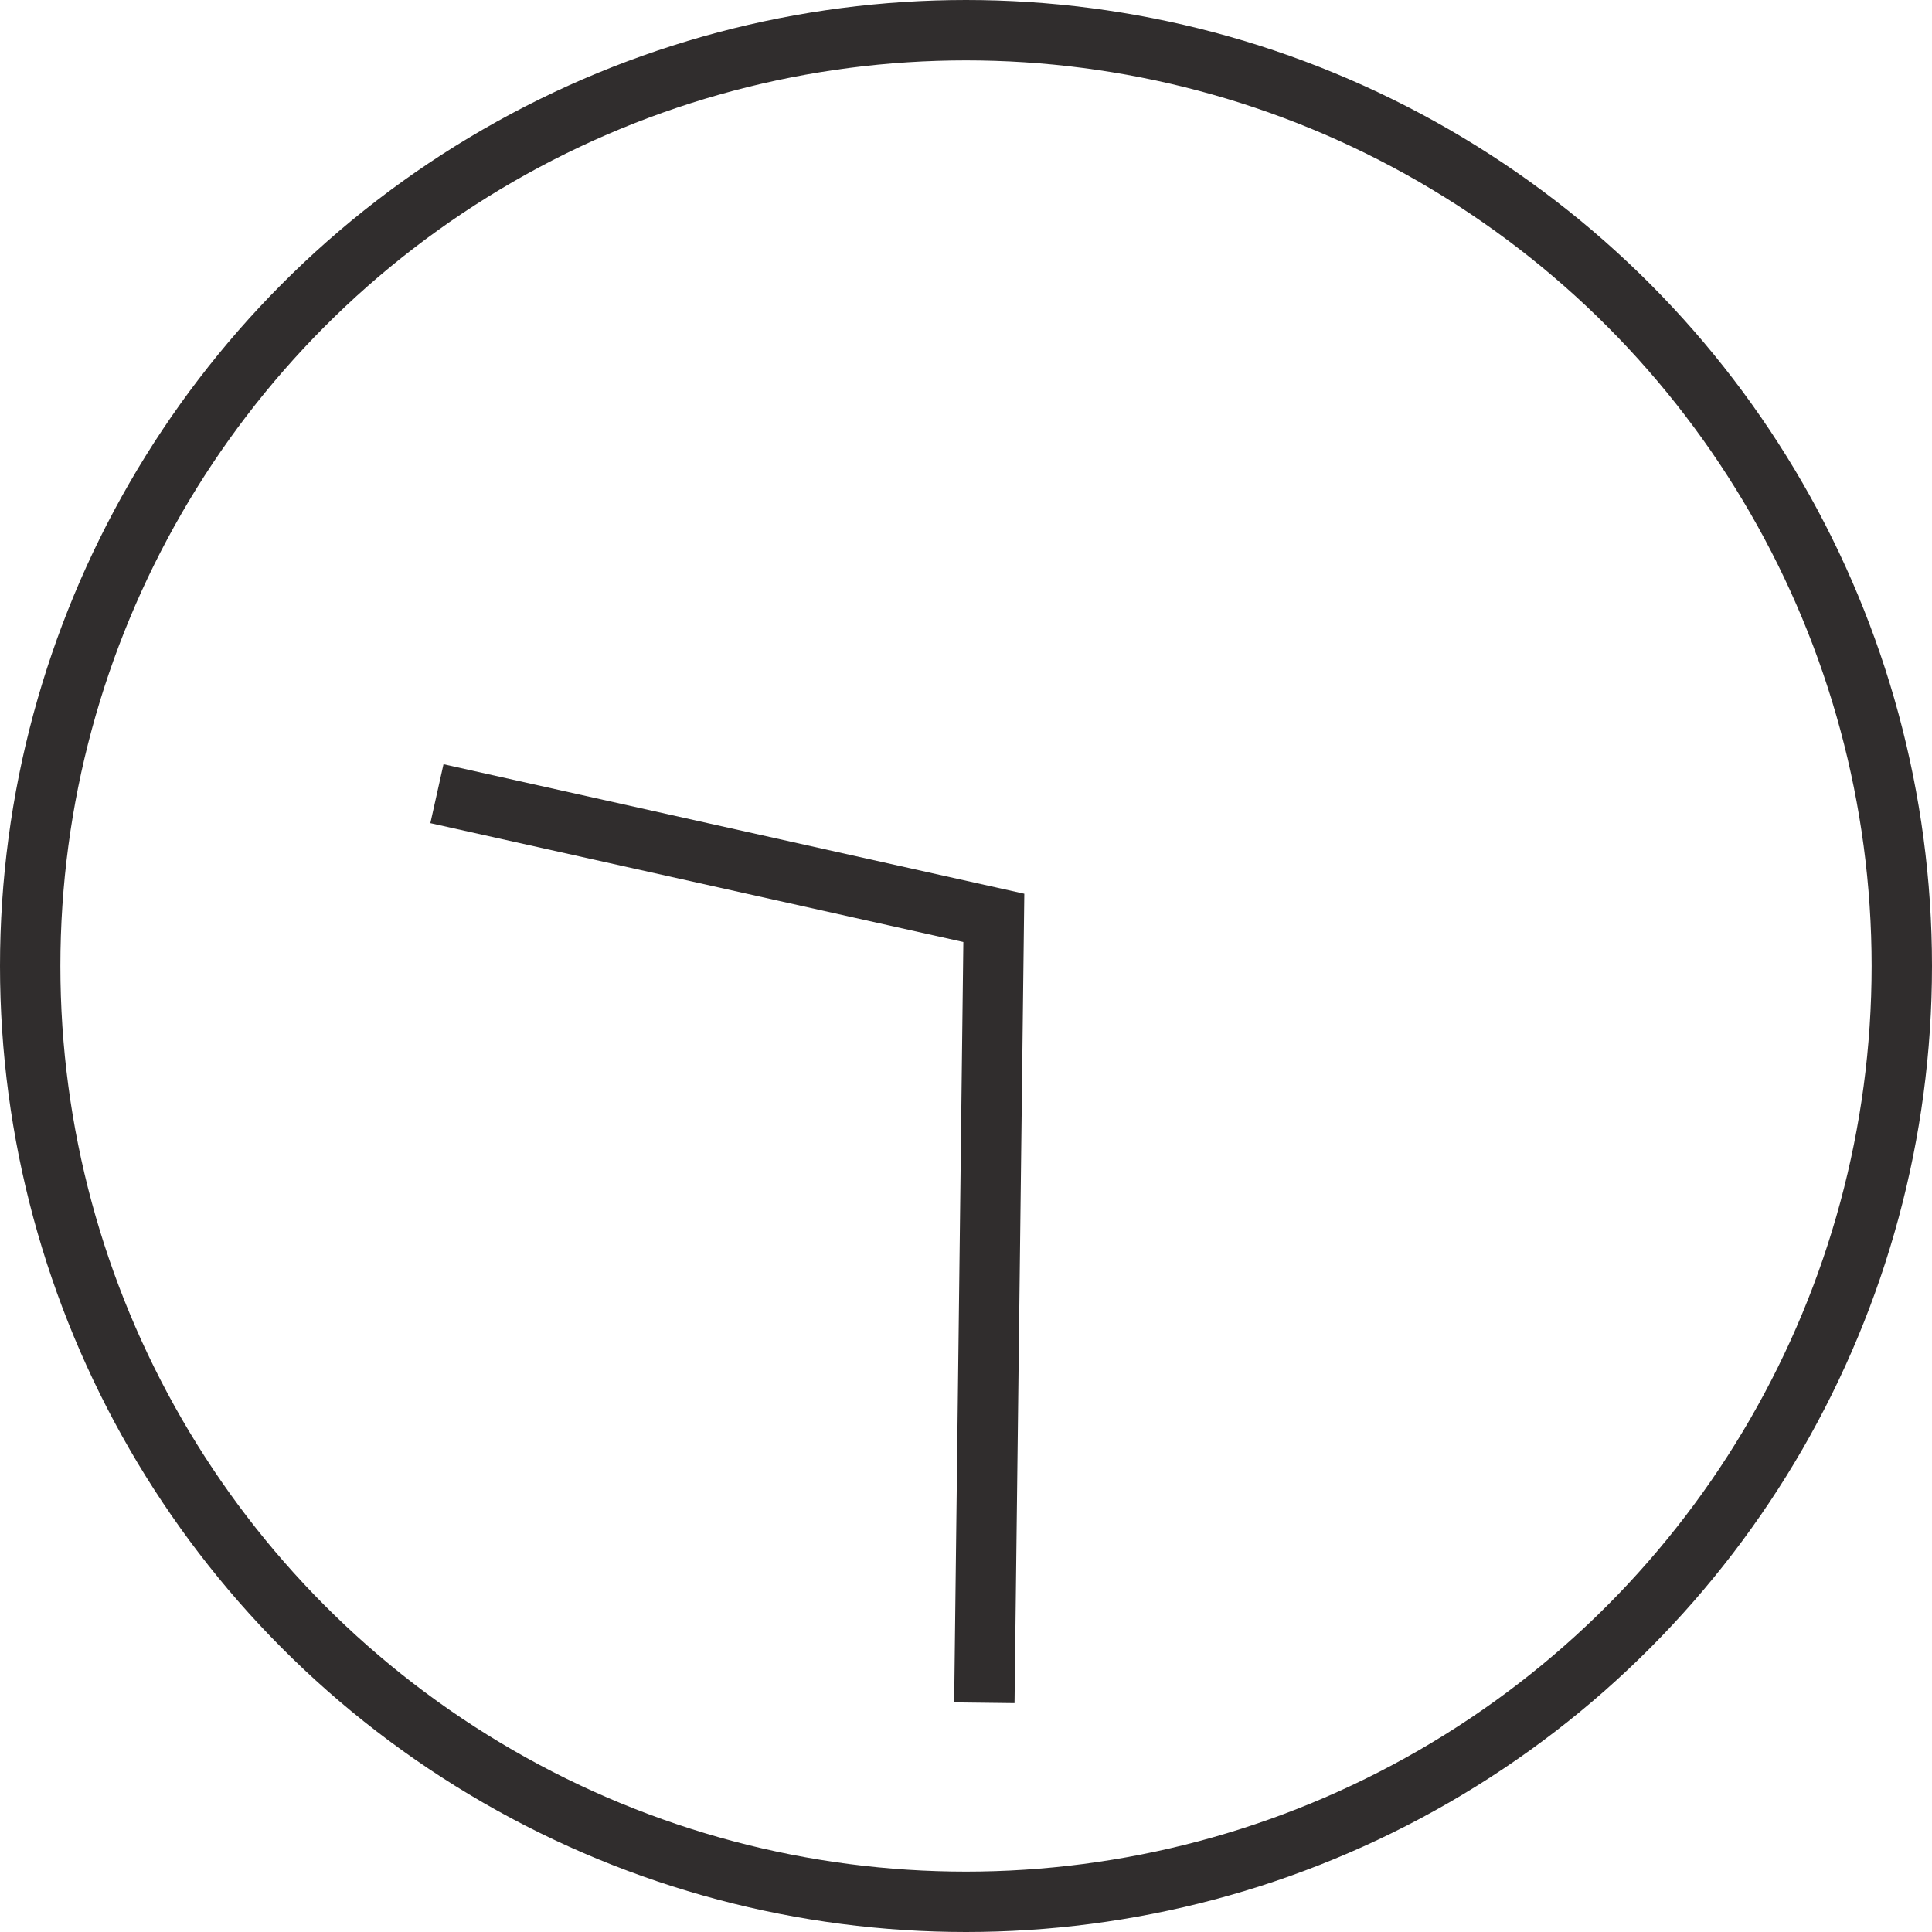
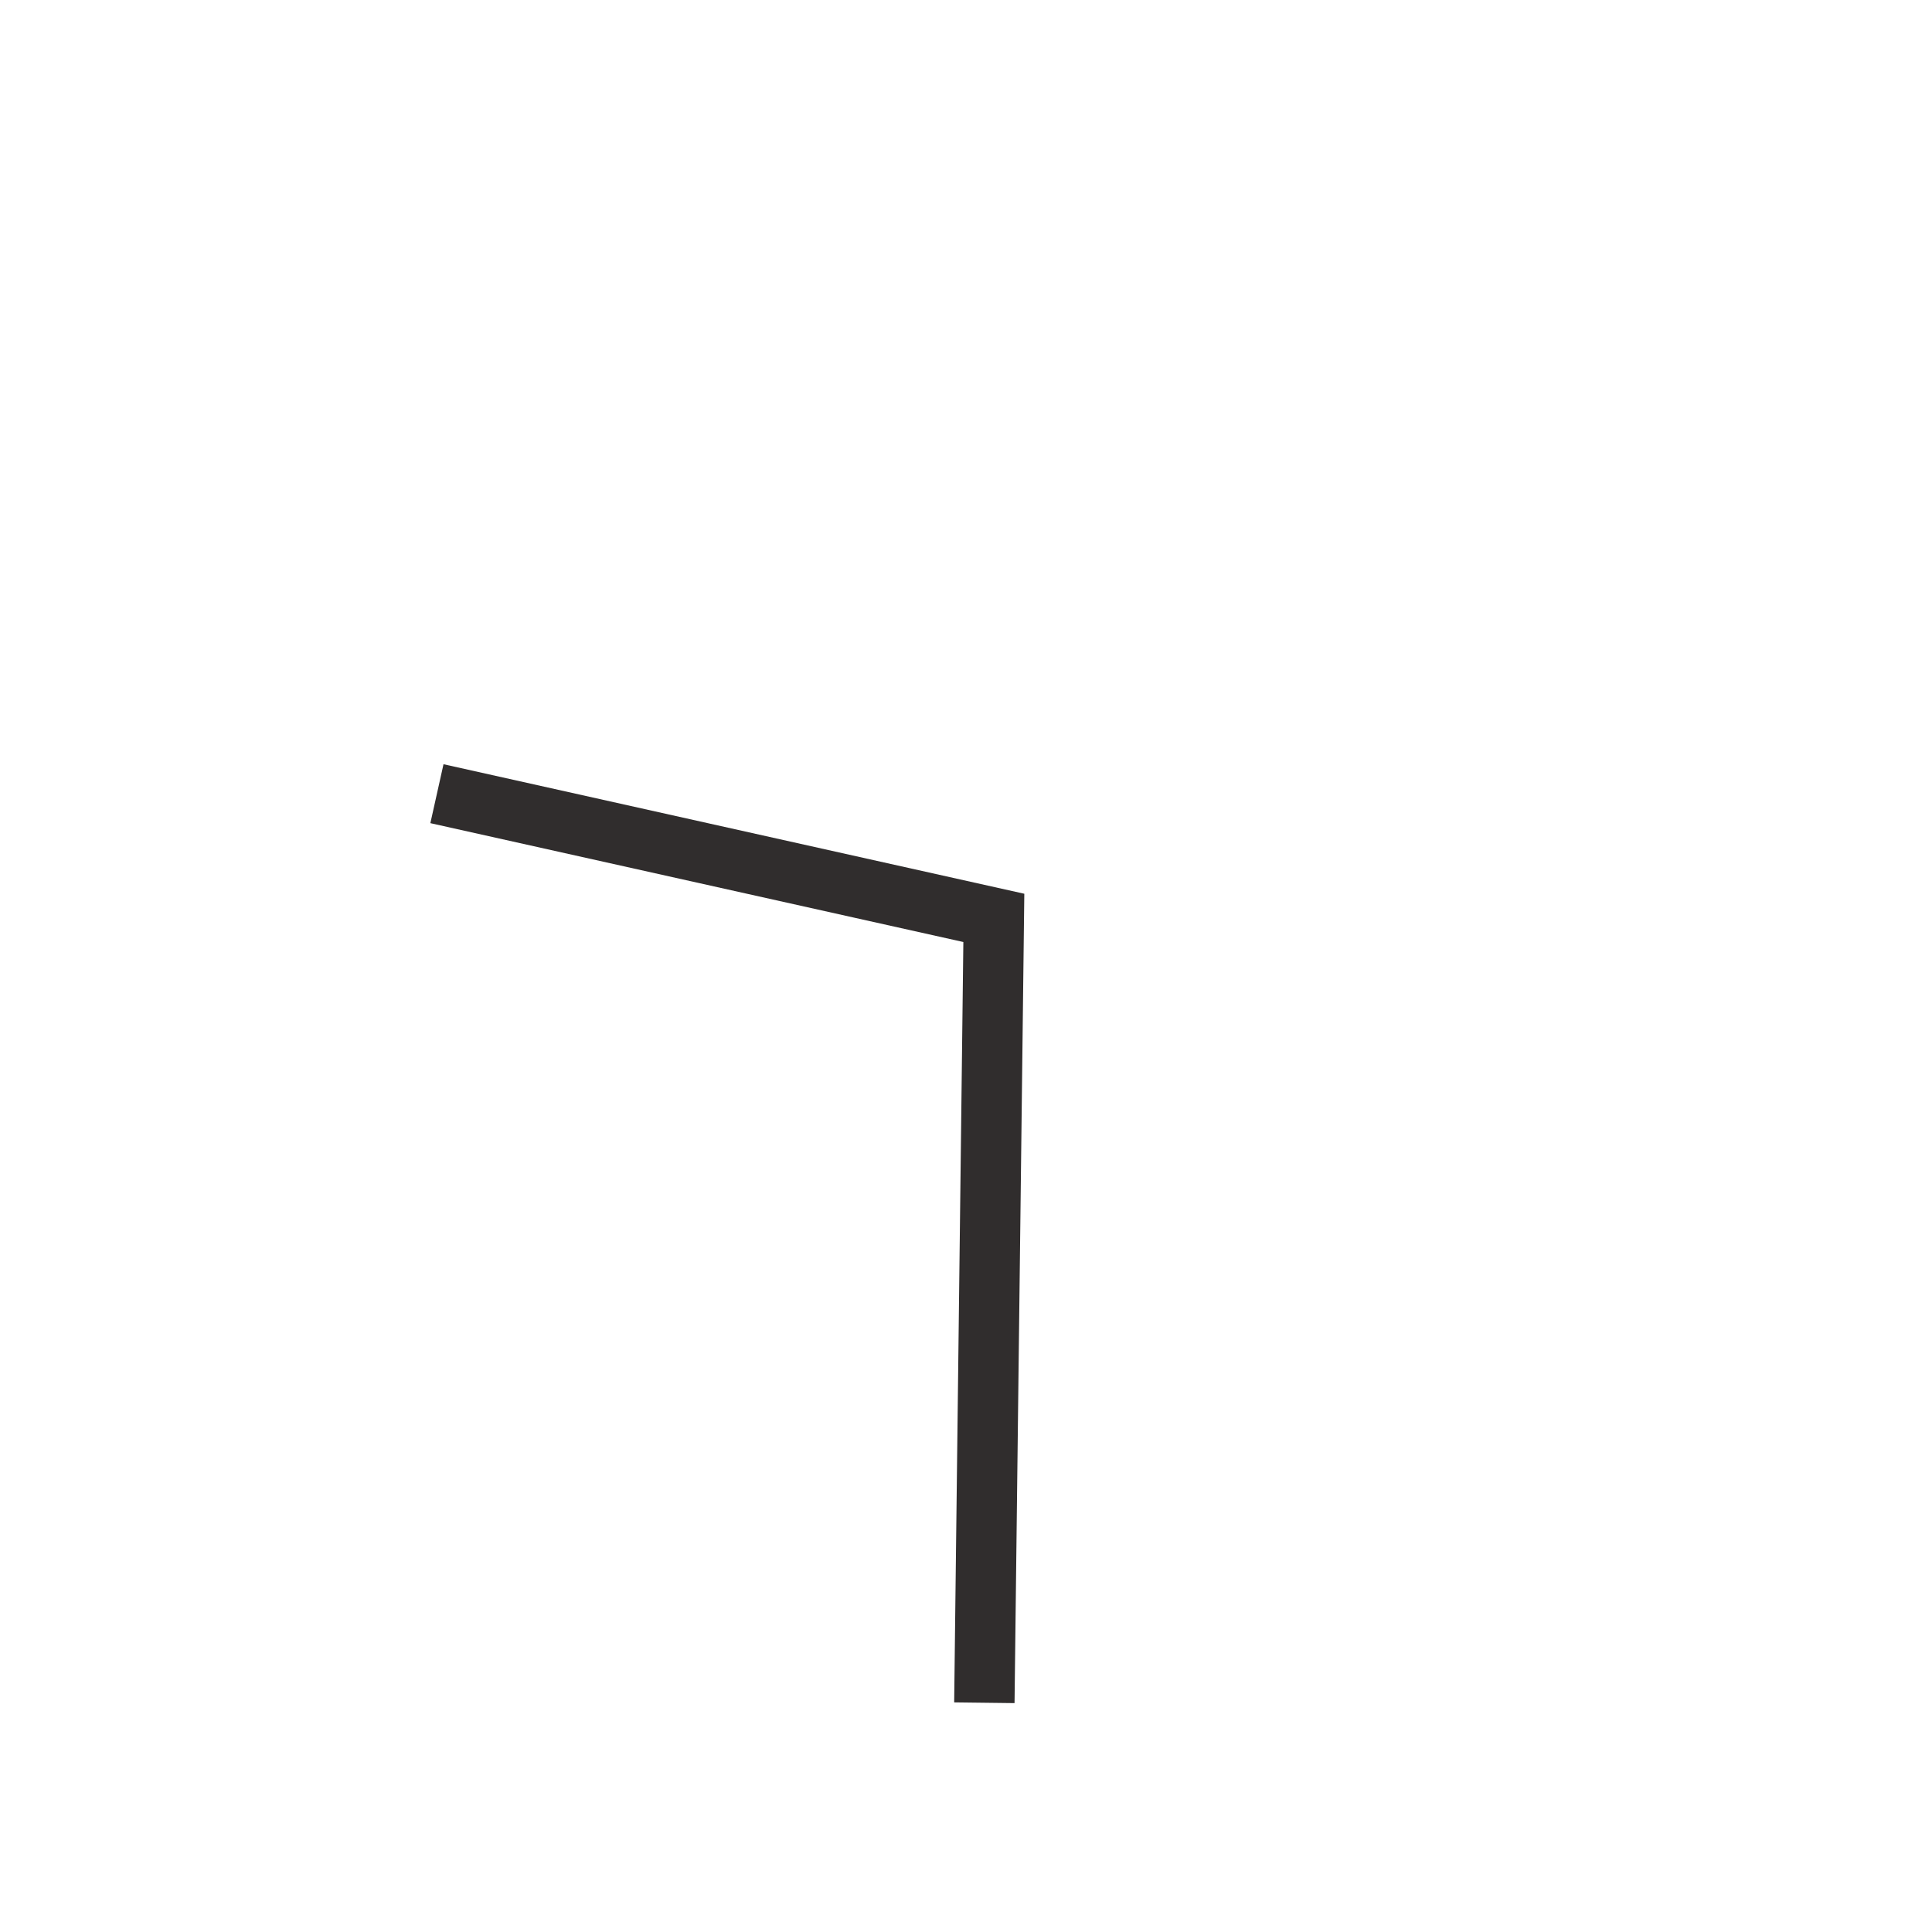
<svg xmlns="http://www.w3.org/2000/svg" width="32" height="32" viewBox="0 0 32 32">
  <g id="ico_clock_0930" transform="translate(-642 -1558)">
    <g id="楕円形_6" data-name="楕円形 6" transform="translate(642 1558)" fill="none" stroke="#302d2d" stroke-width="1">
-       <circle cx="16" cy="16" r="16" stroke="none" />
-       <circle cx="16" cy="16" r="15.5" fill="none" />
-     </g>
+       </g>
    <path id="パス_116" data-name="パス 116" d="M9125.271,3623.029l9.224,2.057-.157,13" transform="translate(-8476.034 -2051.883)" fill="none" stroke="#302d2d" stroke-width="1" />
  </g>
</svg>